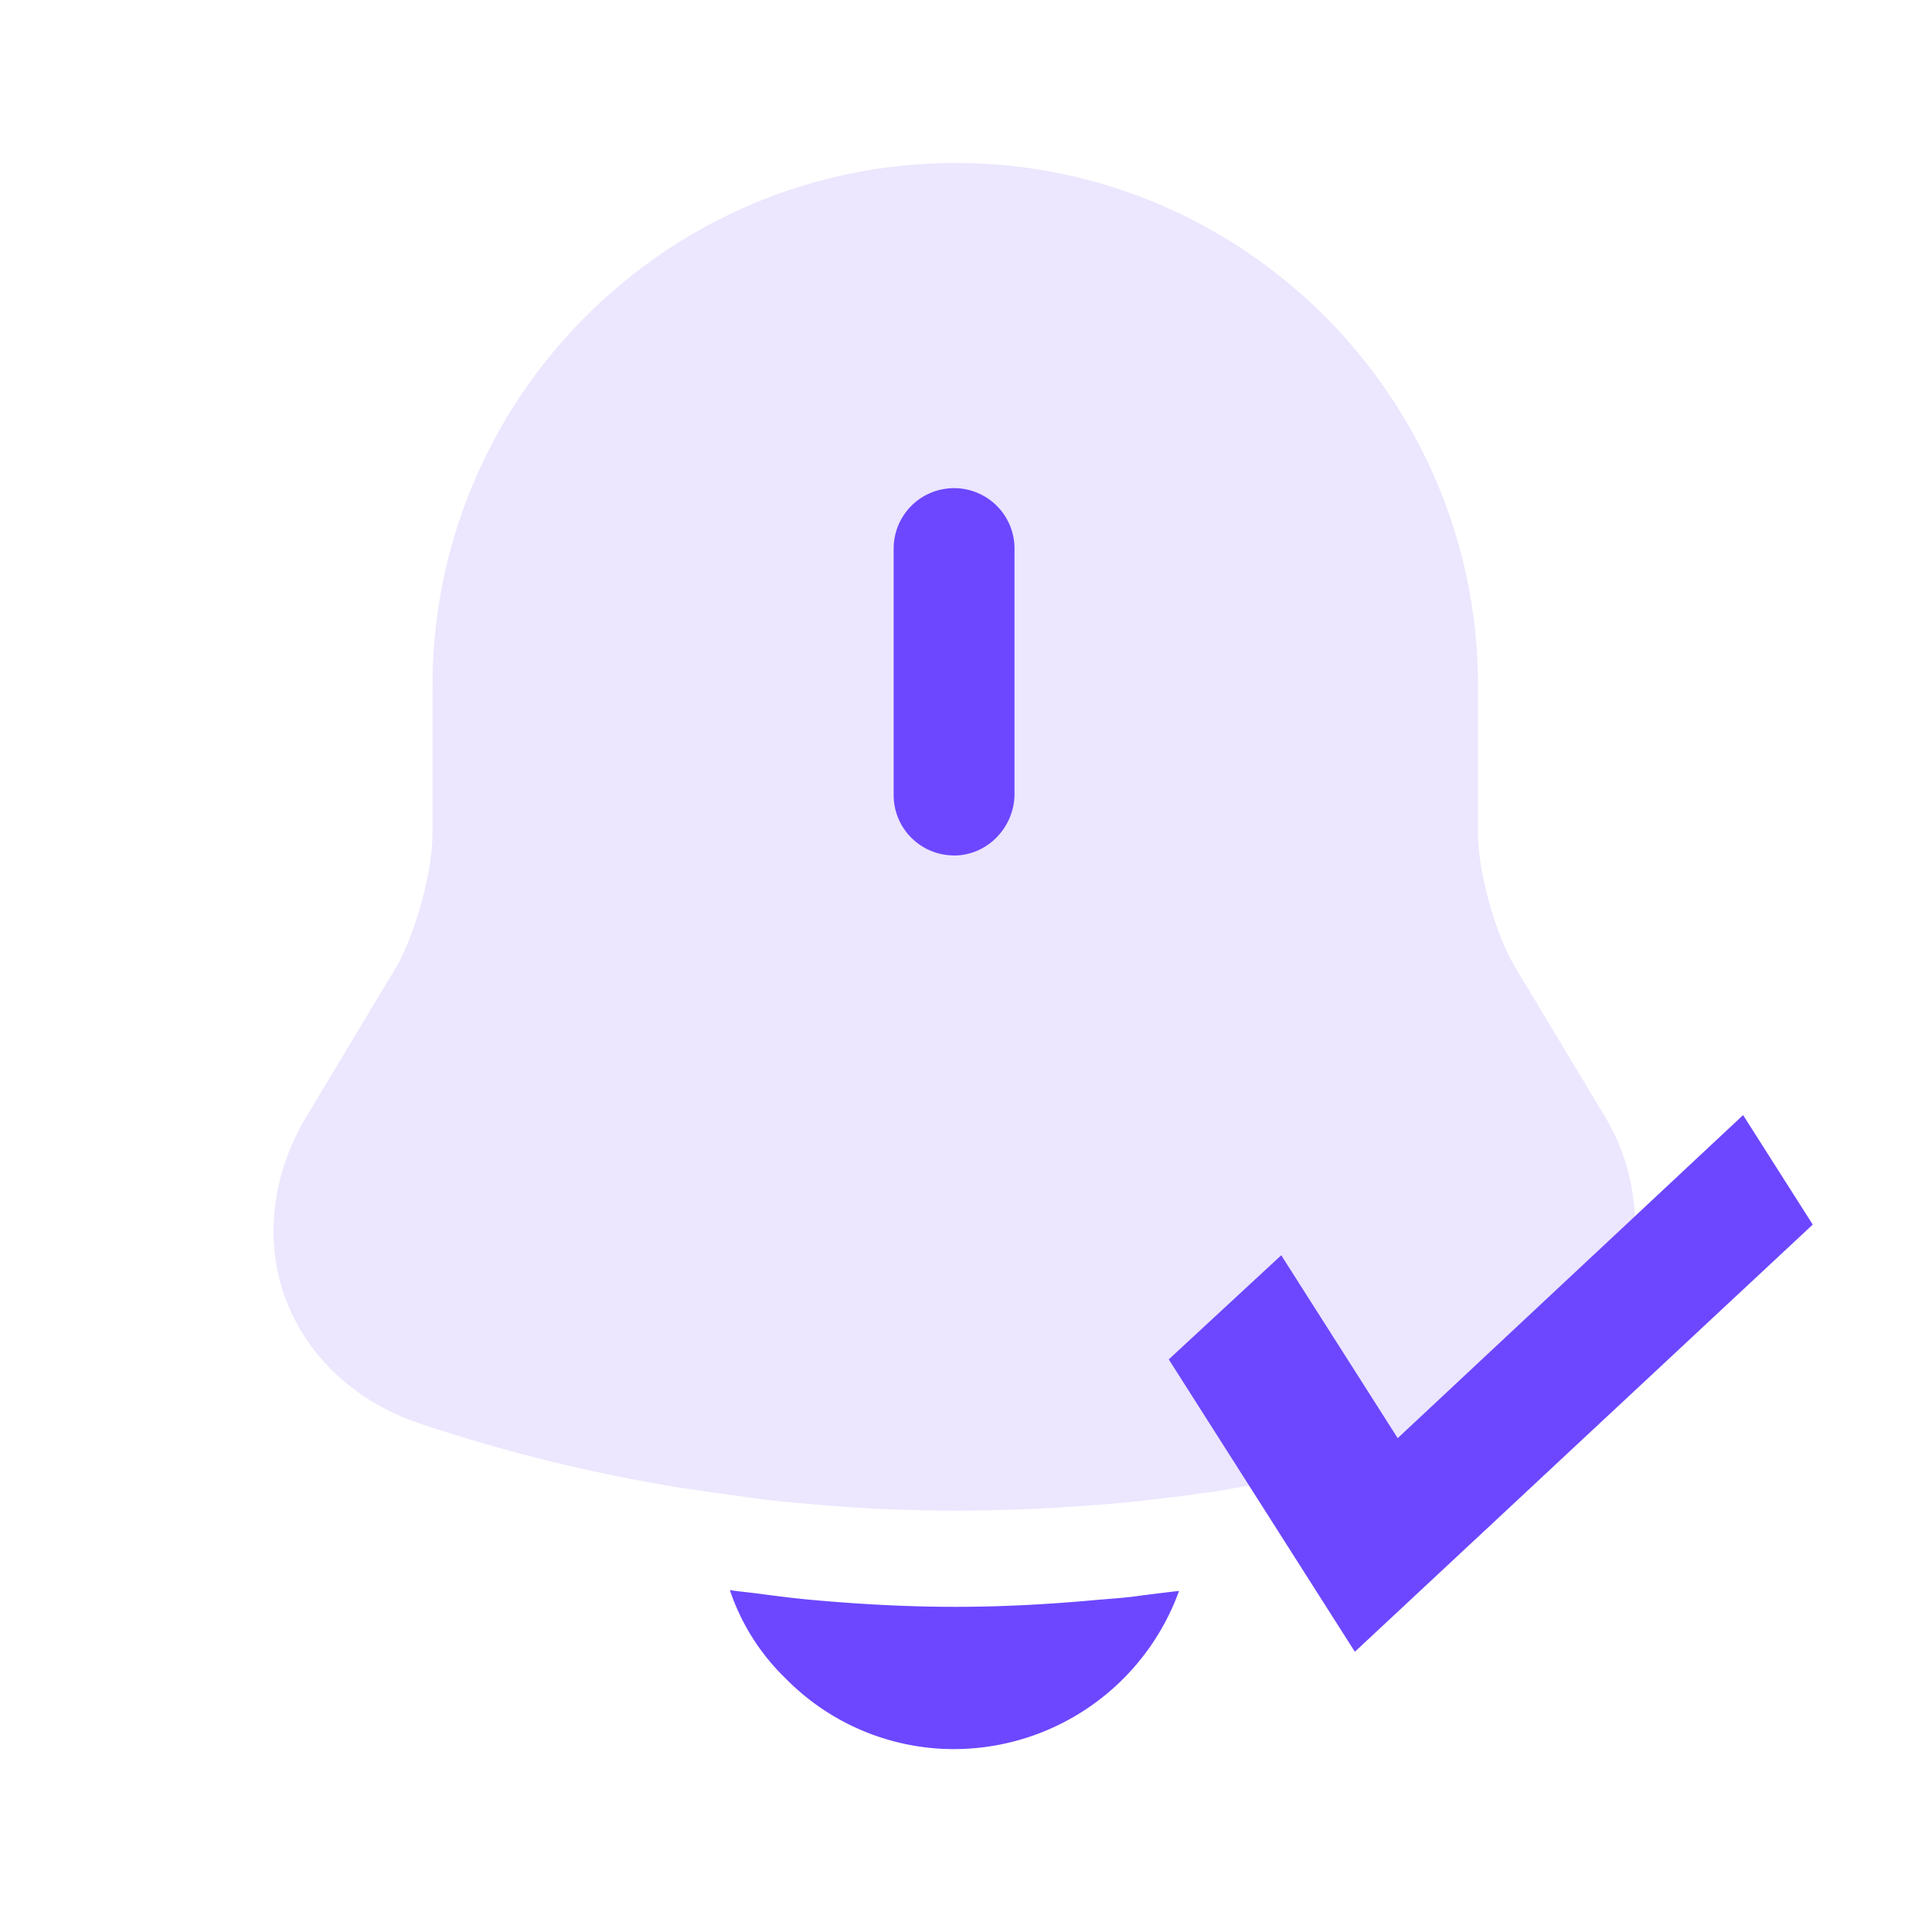
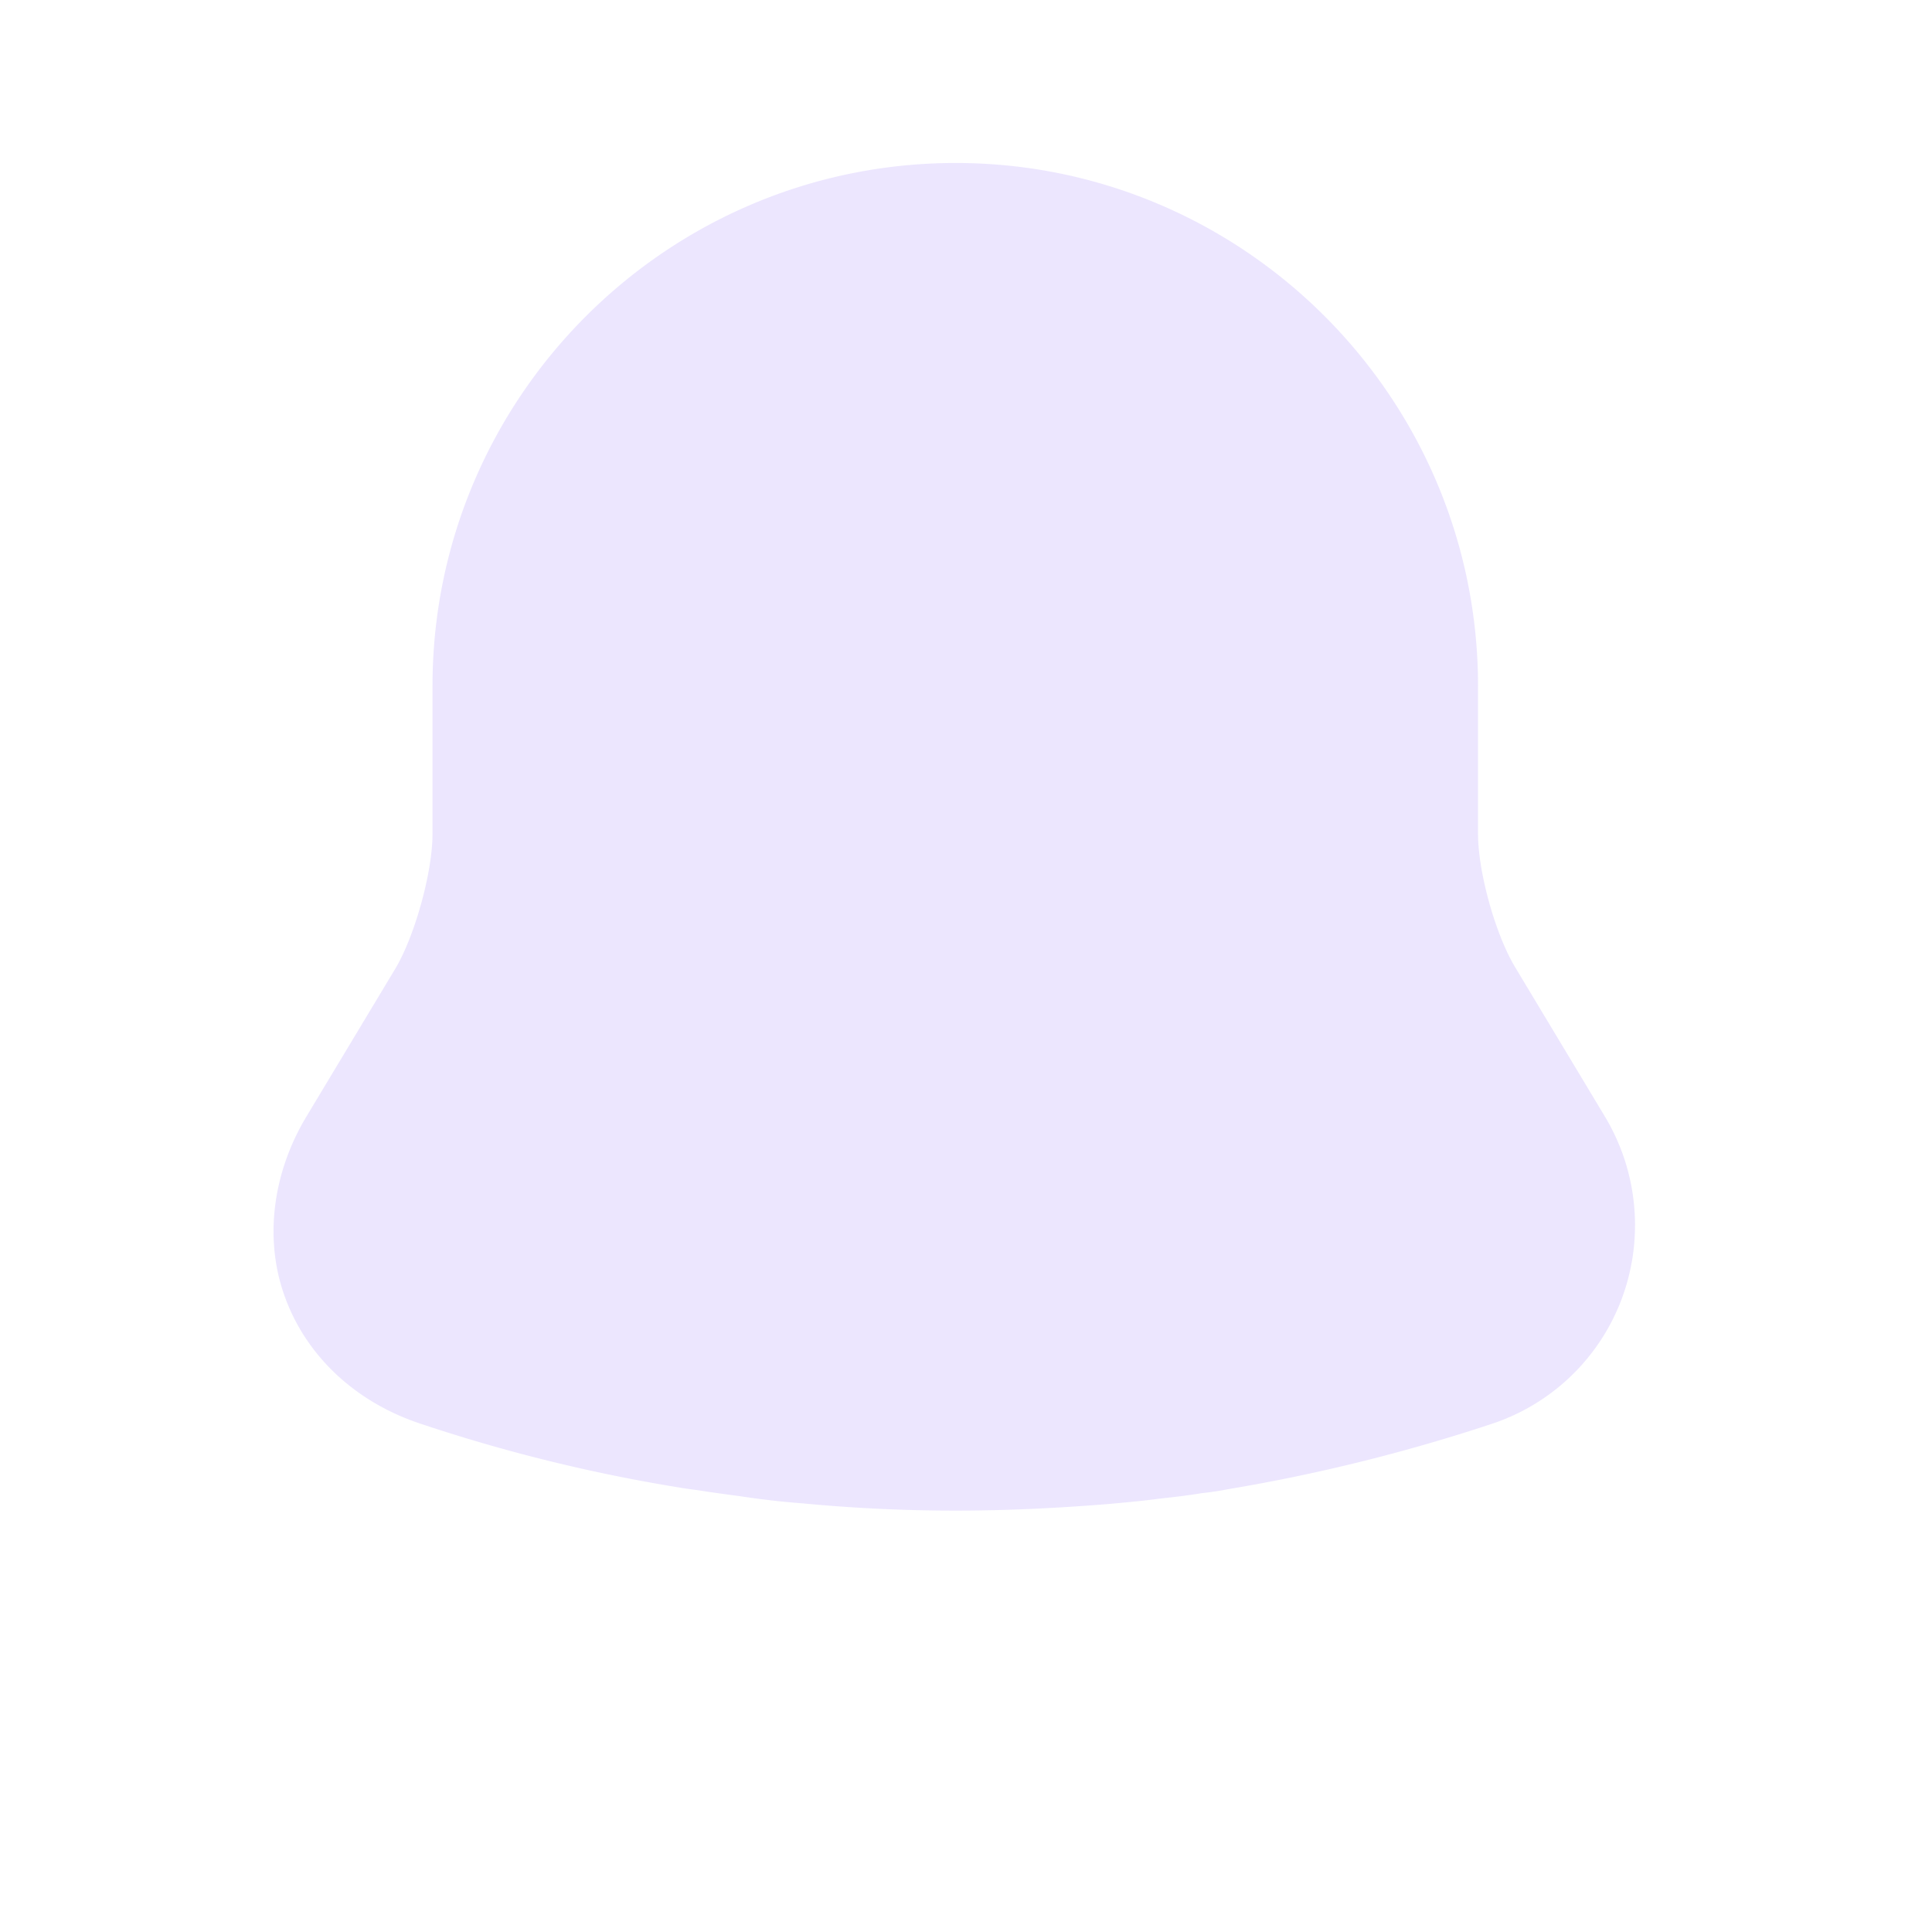
<svg xmlns="http://www.w3.org/2000/svg" width="36" height="36" fill="none">
  <path fill="#D1C1FD" d="M30.222 24.193a3.889 3.889 0 0 1-2.43 2.34 32.79 32.79 0 0 1-4.903 1.215 5.53 5.53 0 0 1-.489.074c-.267.045-.533.074-.8.104-.326.044-.667.074-1.007.104-.934.074-1.852.118-2.785.118a29.86 29.86 0 0 1-2.83-.133c-.4-.03-.785-.074-1.17-.133a65.98 65.98 0 0 1-.652-.09c-.163-.029-.326-.044-.49-.073a30.638 30.638 0 0 1-4.859-1.2c-1.185-.4-2.088-1.245-2.488-2.326-.4-1.067-.252-2.311.385-3.378l1.674-2.785c.355-.608.681-1.778.681-2.49v-2.755c0-5.378 4.37-9.748 9.749-9.748 5.362 0 9.733 4.37 9.733 9.748v2.756c0 .71.326 1.881.696 2.489l1.674 2.785a3.93 3.93 0 0 1 .311 3.378z" opacity=".4" />
-   <path fill="#6C47FF" d="M17.778 15.94a1.125 1.125 0 0 1-1.126-1.125v-4.593a1.125 1.125 0 1 1 2.252 0v4.593c-.015.622-.519 1.126-1.126 1.126zm4.192 13.704a4.466 4.466 0 0 1-4.192 2.948 4.393 4.393 0 0 1-3.14-1.318 4.09 4.09 0 0 1-1.038-1.645c.193.03.385.045.593.074.34.045.696.09 1.052.119.844.074 1.703.119 2.563.119.844 0 1.688-.045 2.518-.119.311-.03.622-.044.918-.089.238-.03.475-.06.727-.089zm10.51-8.866 1.298 2.04-8.532 7.96-3.468-5.448 2.096-1.94 2.17 3.408 6.436-6.02z" />
</svg>